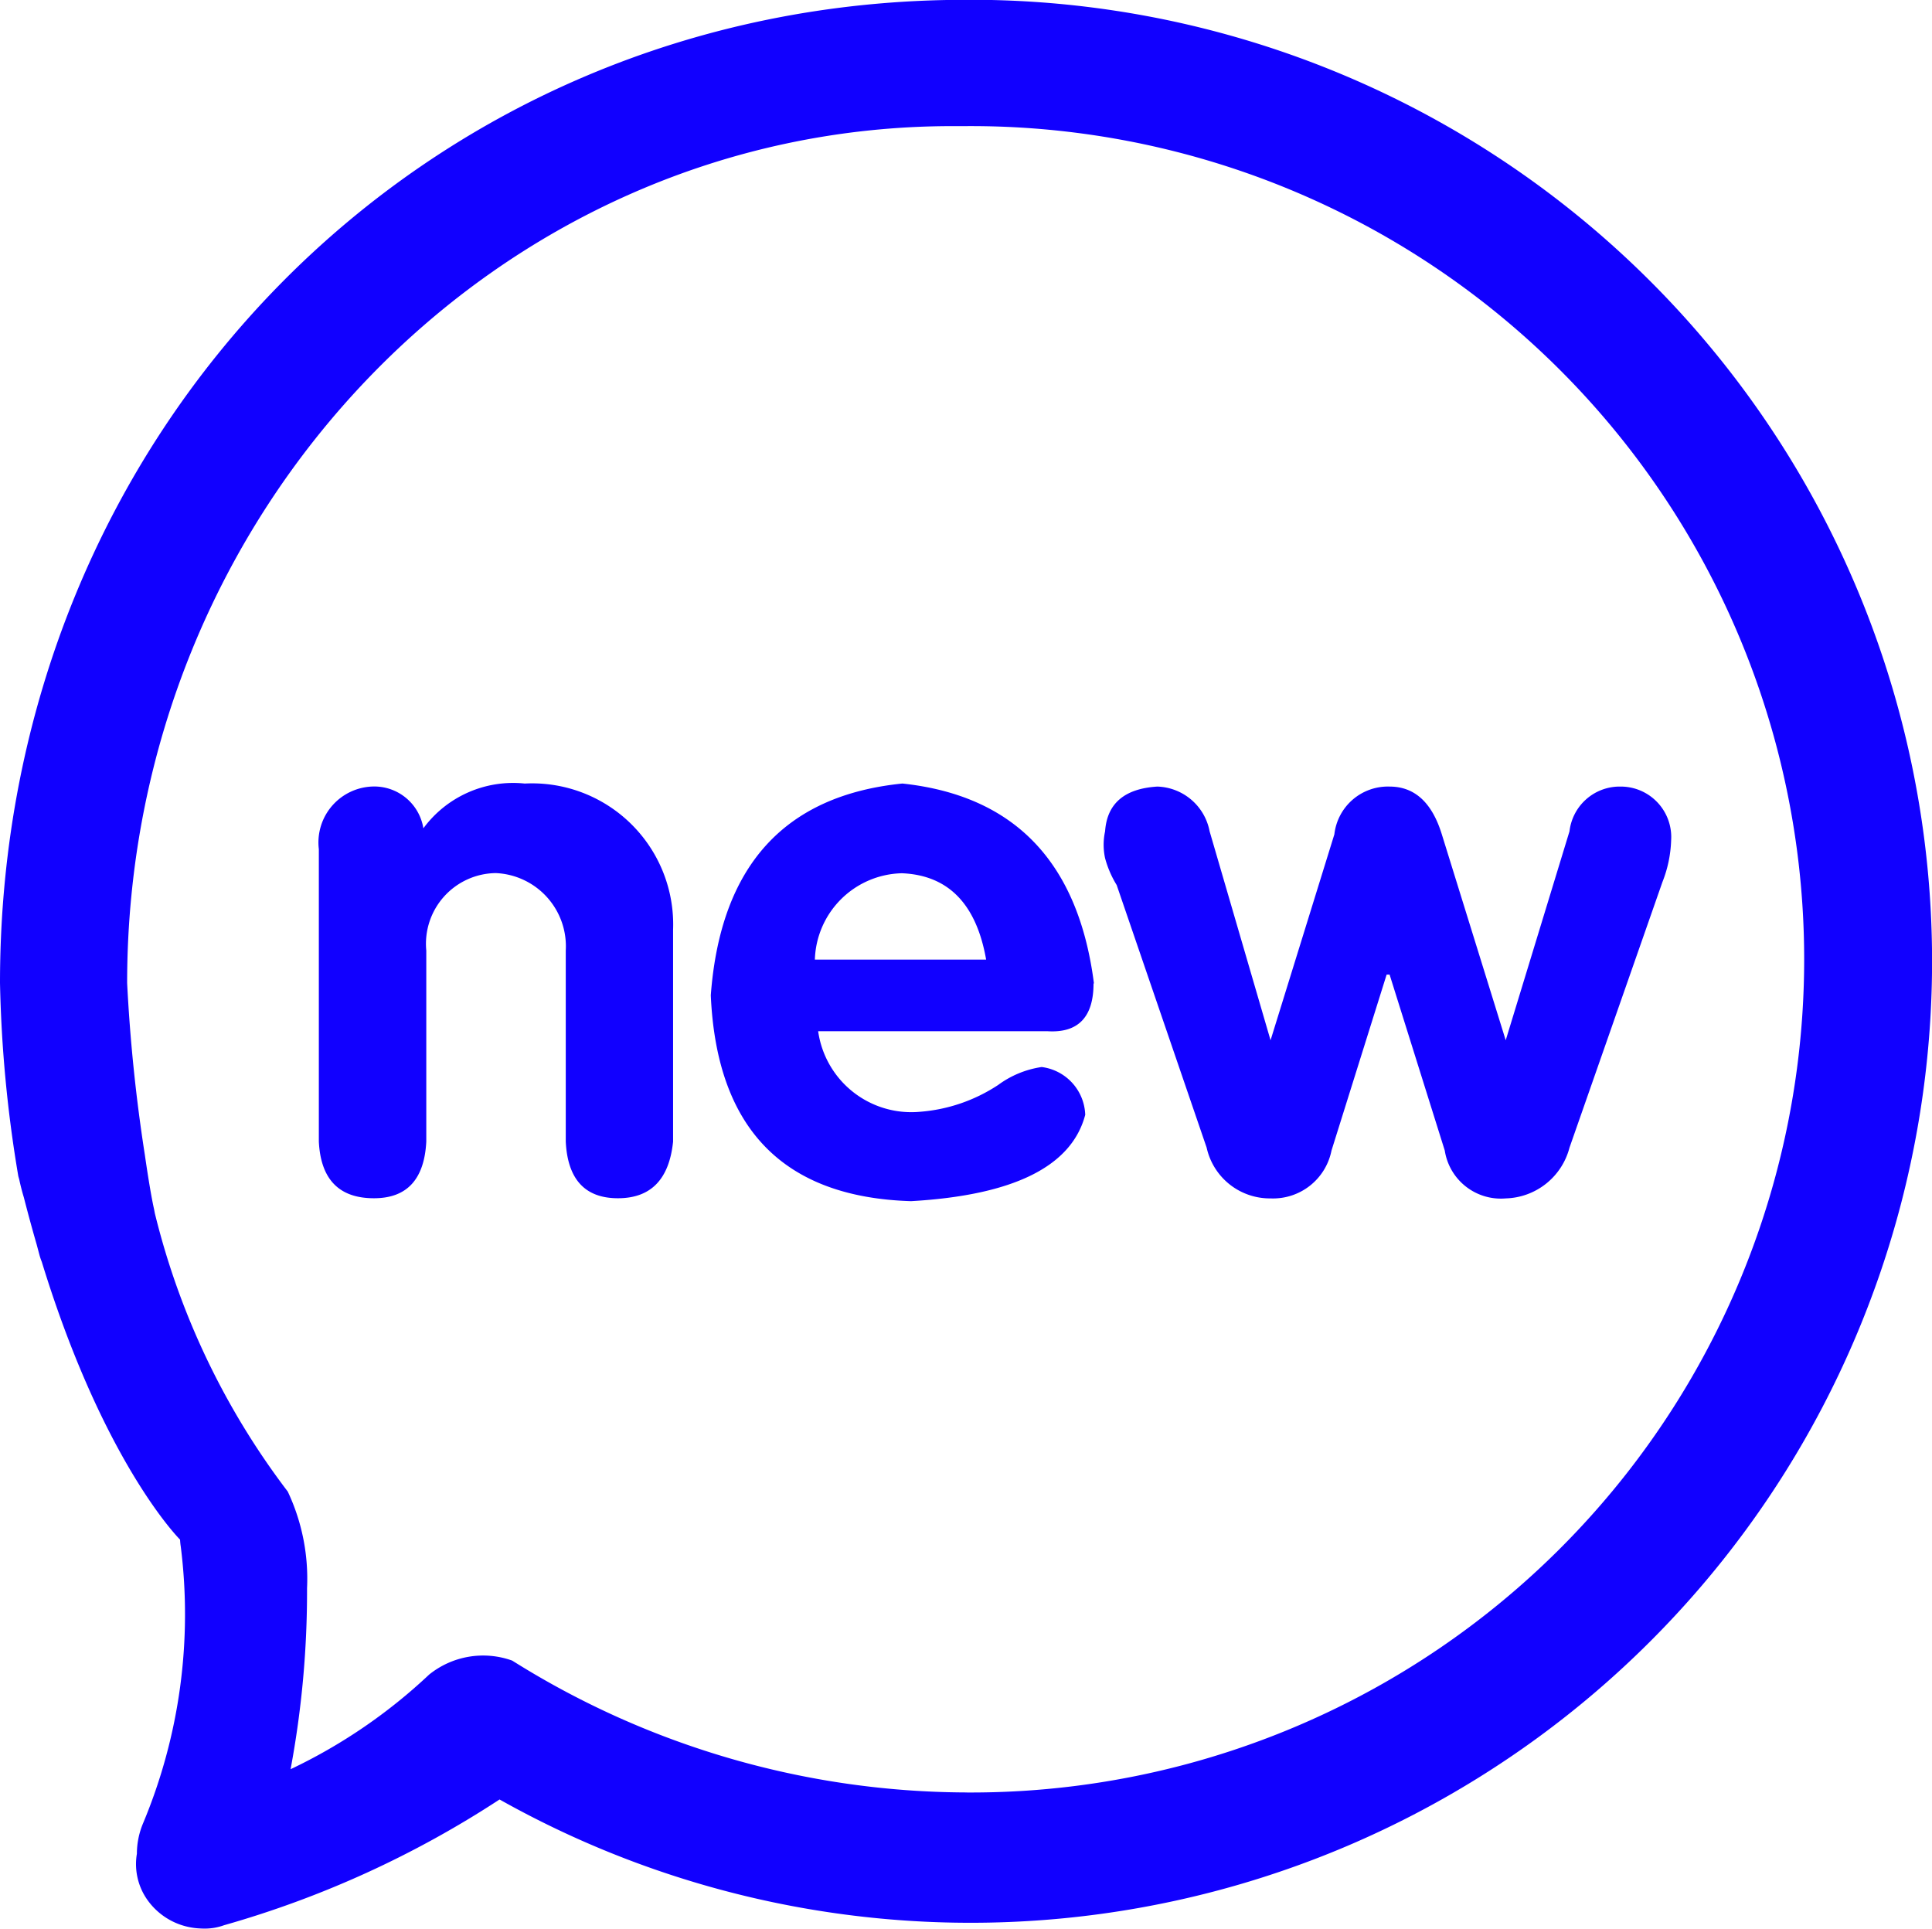
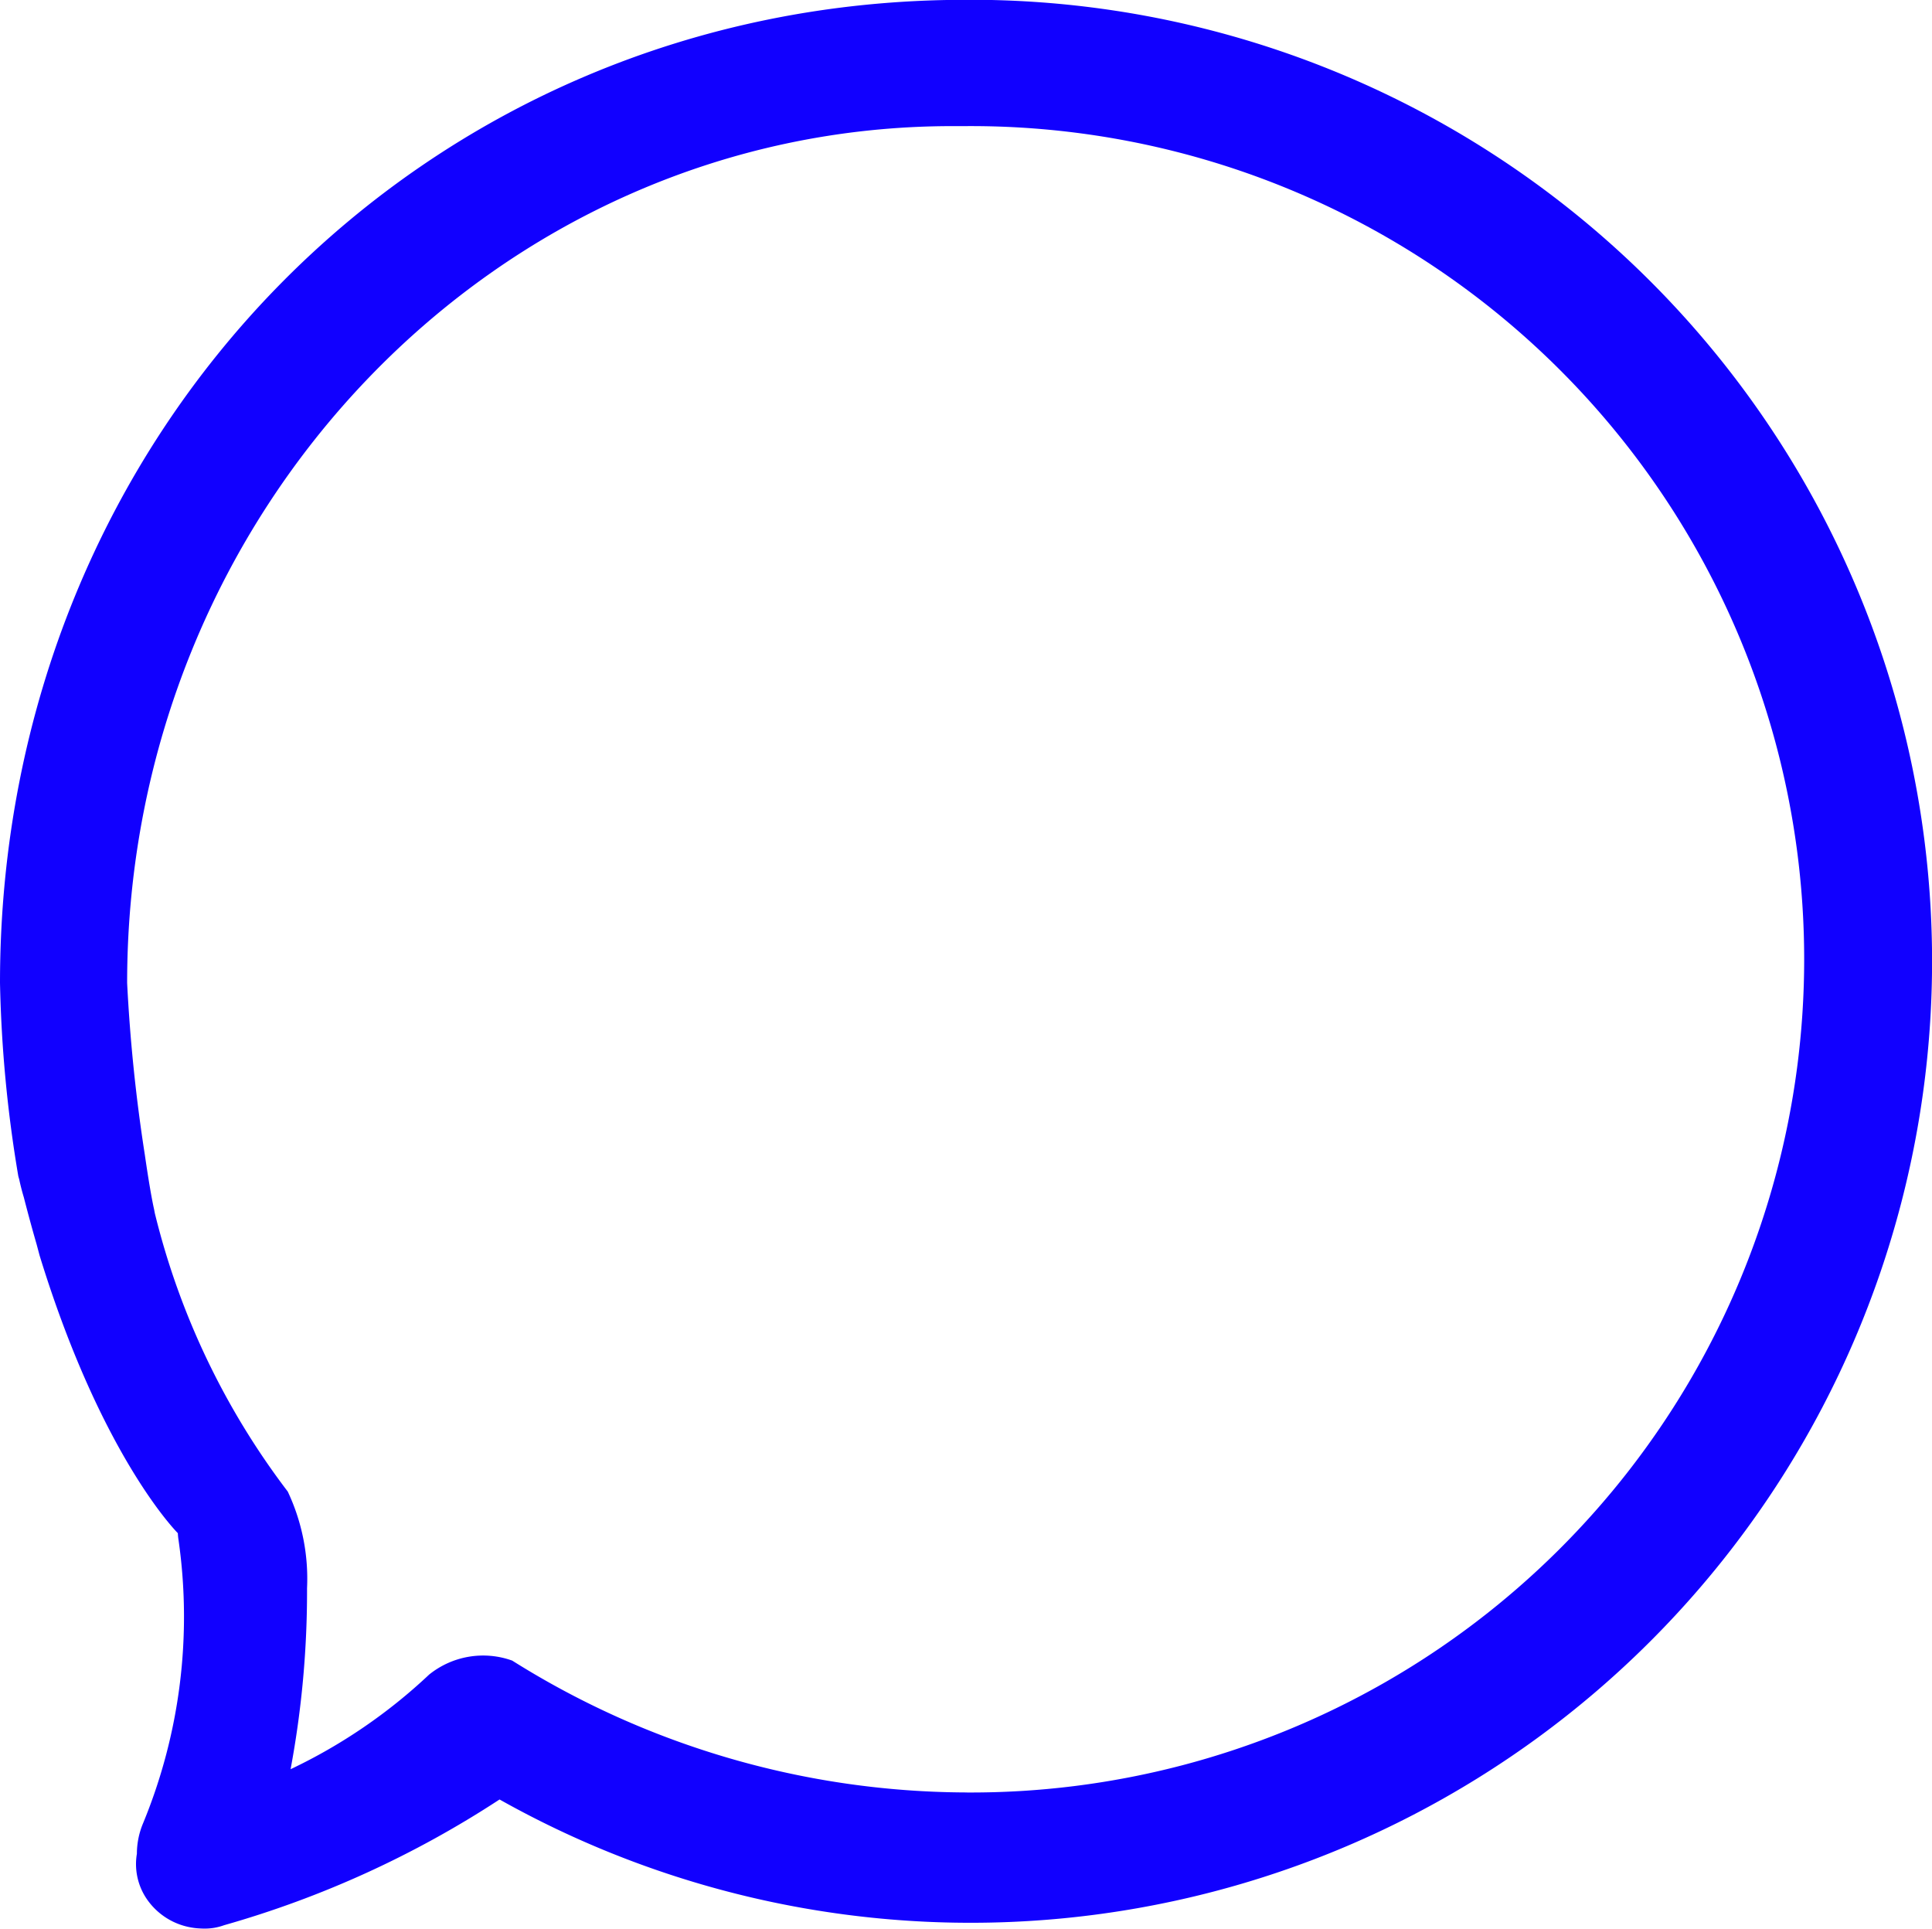
<svg xmlns="http://www.w3.org/2000/svg" width="46.985" height="46.904" viewBox="0 0 46.985 46.904">
  <defs>
    <style>.a{fill:#10f;}</style>
  </defs>
  <g transform="translate(-94.961 -95.665)">
-     <path class="a" d="M138.777,132.861h0v-.021Zm-20.339-37.2c-13.163,0-23.477,10.5-23.477,23.905a31.822,31.822,0,0,0,.445,4.7h0c.007.03.016.055.023.083q.047.22.112.435.147.575.312,1.146l.07.263a1.478,1.478,0,0,0,.054.157c1.511,4.921,3.363,6.756,3.363,6.756l0,0a1.507,1.507,0,0,0,.017.168A13.171,13.171,0,0,1,98.442,140a1.921,1.921,0,0,0-.152.744,1.508,1.508,0,0,0,.262,1.132,1.646,1.646,0,0,0,1.071.664,1.461,1.461,0,0,0,.177.02q.069.005.135.005a1.365,1.365,0,0,0,.475-.082,24.392,24.392,0,0,0,6.7-3.058,23.382,23.382,0,1,0,11.328-43.765m0,43.594a20.862,20.862,0,0,1-11.02-3.206,2.093,2.093,0,0,0-2.022.341,13.1,13.1,0,0,1-3.368,2.3,23.527,23.527,0,0,0,.4-4.4,4.969,4.969,0,0,0-.469-2.352,18.366,18.366,0,0,1-3.233-6.77l-.018-.095c-.061-.271-.142-.753-.225-1.327a40.059,40.059,0,0,1-.43-4.175c0-11.491,9-20.838,20.069-20.838l.311,0a20.262,20.262,0,1,1,0,40.523" transform="translate(0 0)" />
-     <path class="a" d="M237.6,433.933a2.712,2.712,0,0,0-2.47,1.088,1.209,1.209,0,0,0-1.2-1.017,1.361,1.361,0,0,0-1.342,1.525v7.111q.069,1.379,1.342,1.377,1.2,0,1.271-1.377v-4.646a1.719,1.719,0,0,1,1.692-1.884,1.782,1.782,0,0,1,1.7,1.884v4.646c.045.919.47,1.377,1.269,1.377s1.246-.458,1.341-1.377v-5.152a3.432,3.432,0,0,0-3.6-3.556m13.835,4.861q-.567-4.423-4.658-4.861-4.307.435-4.66,5.15.215,4.866,4.871,5.006,3.74-.215,4.235-2.1a1.213,1.213,0,0,0-1.059-1.162,2.362,2.362,0,0,0-1.058.436,4.013,4.013,0,0,1-1.907.653,2.288,2.288,0,0,1-2.471-1.96H250.3c.75.05,1.128-.338,1.128-1.161m-6.777-.58a2.167,2.167,0,0,1,2.118-2.1c1.129.047,1.81.75,2.047,2.1Zm19.552-4.208a1.229,1.229,0,0,0-1.2,1.088l-1.551,5.081-1.554-5.008c-.238-.772-.661-1.161-1.271-1.161a1.31,1.31,0,0,0-1.342,1.161l-1.552,5.008-1.482-5.081a1.337,1.337,0,0,0-1.271-1.088q-1.2.074-1.271,1.088a1.54,1.54,0,0,0,0,.654,2.473,2.473,0,0,0,.282.653l2.188,6.386a1.574,1.574,0,0,0,1.554,1.234,1.448,1.448,0,0,0,1.482-1.163l1.341-4.28h.072l1.342,4.28a1.38,1.38,0,0,0,1.482,1.163,1.649,1.649,0,0,0,1.551-1.234l2.26-6.459a3.006,3.006,0,0,0,.212-1.015,1.228,1.228,0,0,0-1.271-1.306" transform="translate(-129.873 -319.213)" />
+     <path class="a" d="M138.777,132.861h0v-.021Zm-20.339-37.2c-13.163,0-23.477,10.5-23.477,23.905a31.822,31.822,0,0,0,.445,4.7h0c.007.03.016.055.023.083q.047.22.112.435.147.575.312,1.146l.07.263c1.511,4.921,3.363,6.756,3.363,6.756l0,0a1.507,1.507,0,0,0,.017.168A13.171,13.171,0,0,1,98.442,140a1.921,1.921,0,0,0-.152.744,1.508,1.508,0,0,0,.262,1.132,1.646,1.646,0,0,0,1.071.664,1.461,1.461,0,0,0,.177.02q.069.005.135.005a1.365,1.365,0,0,0,.475-.082,24.392,24.392,0,0,0,6.7-3.058,23.382,23.382,0,1,0,11.328-43.765m0,43.594a20.862,20.862,0,0,1-11.02-3.206,2.093,2.093,0,0,0-2.022.341,13.1,13.1,0,0,1-3.368,2.3,23.527,23.527,0,0,0,.4-4.4,4.969,4.969,0,0,0-.469-2.352,18.366,18.366,0,0,1-3.233-6.77l-.018-.095c-.061-.271-.142-.753-.225-1.327a40.059,40.059,0,0,1-.43-4.175c0-11.491,9-20.838,20.069-20.838l.311,0a20.262,20.262,0,1,1,0,40.523" transform="translate(0 0)" />
  </g>
</svg>